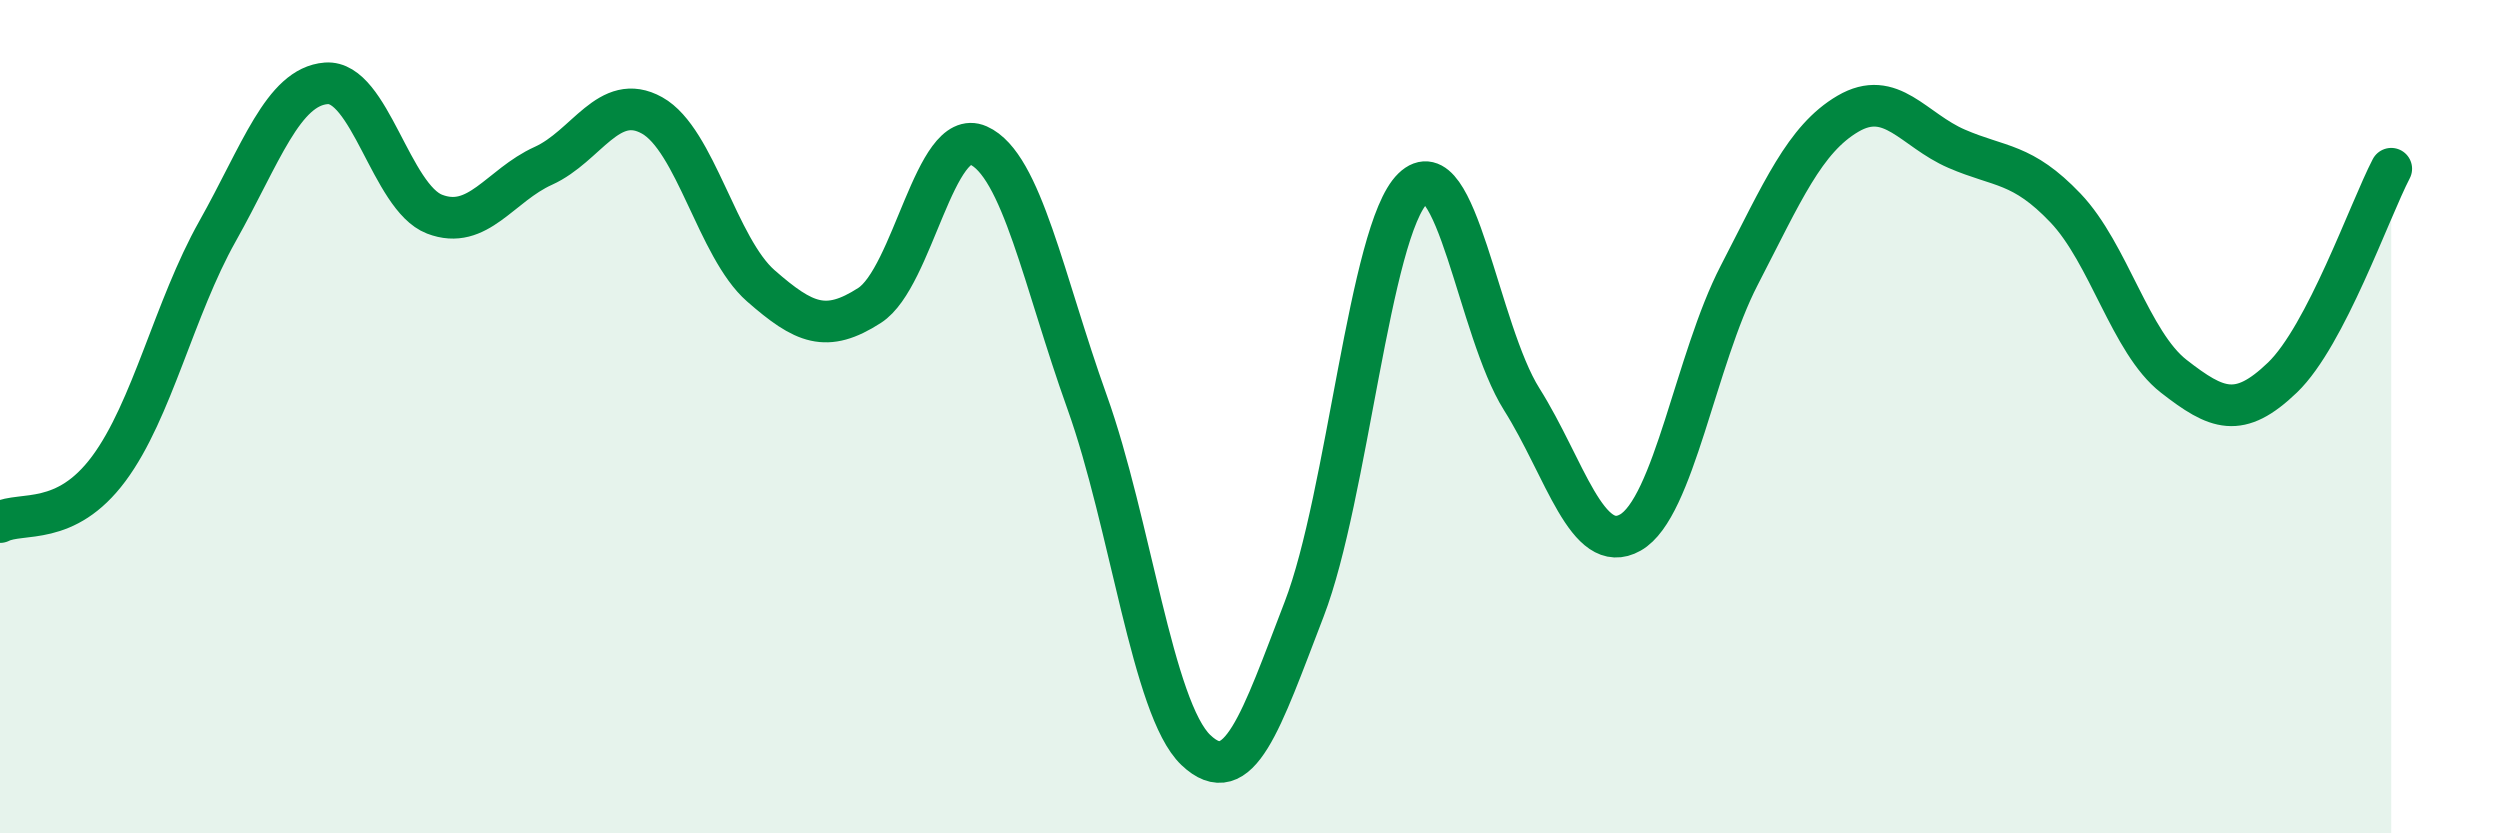
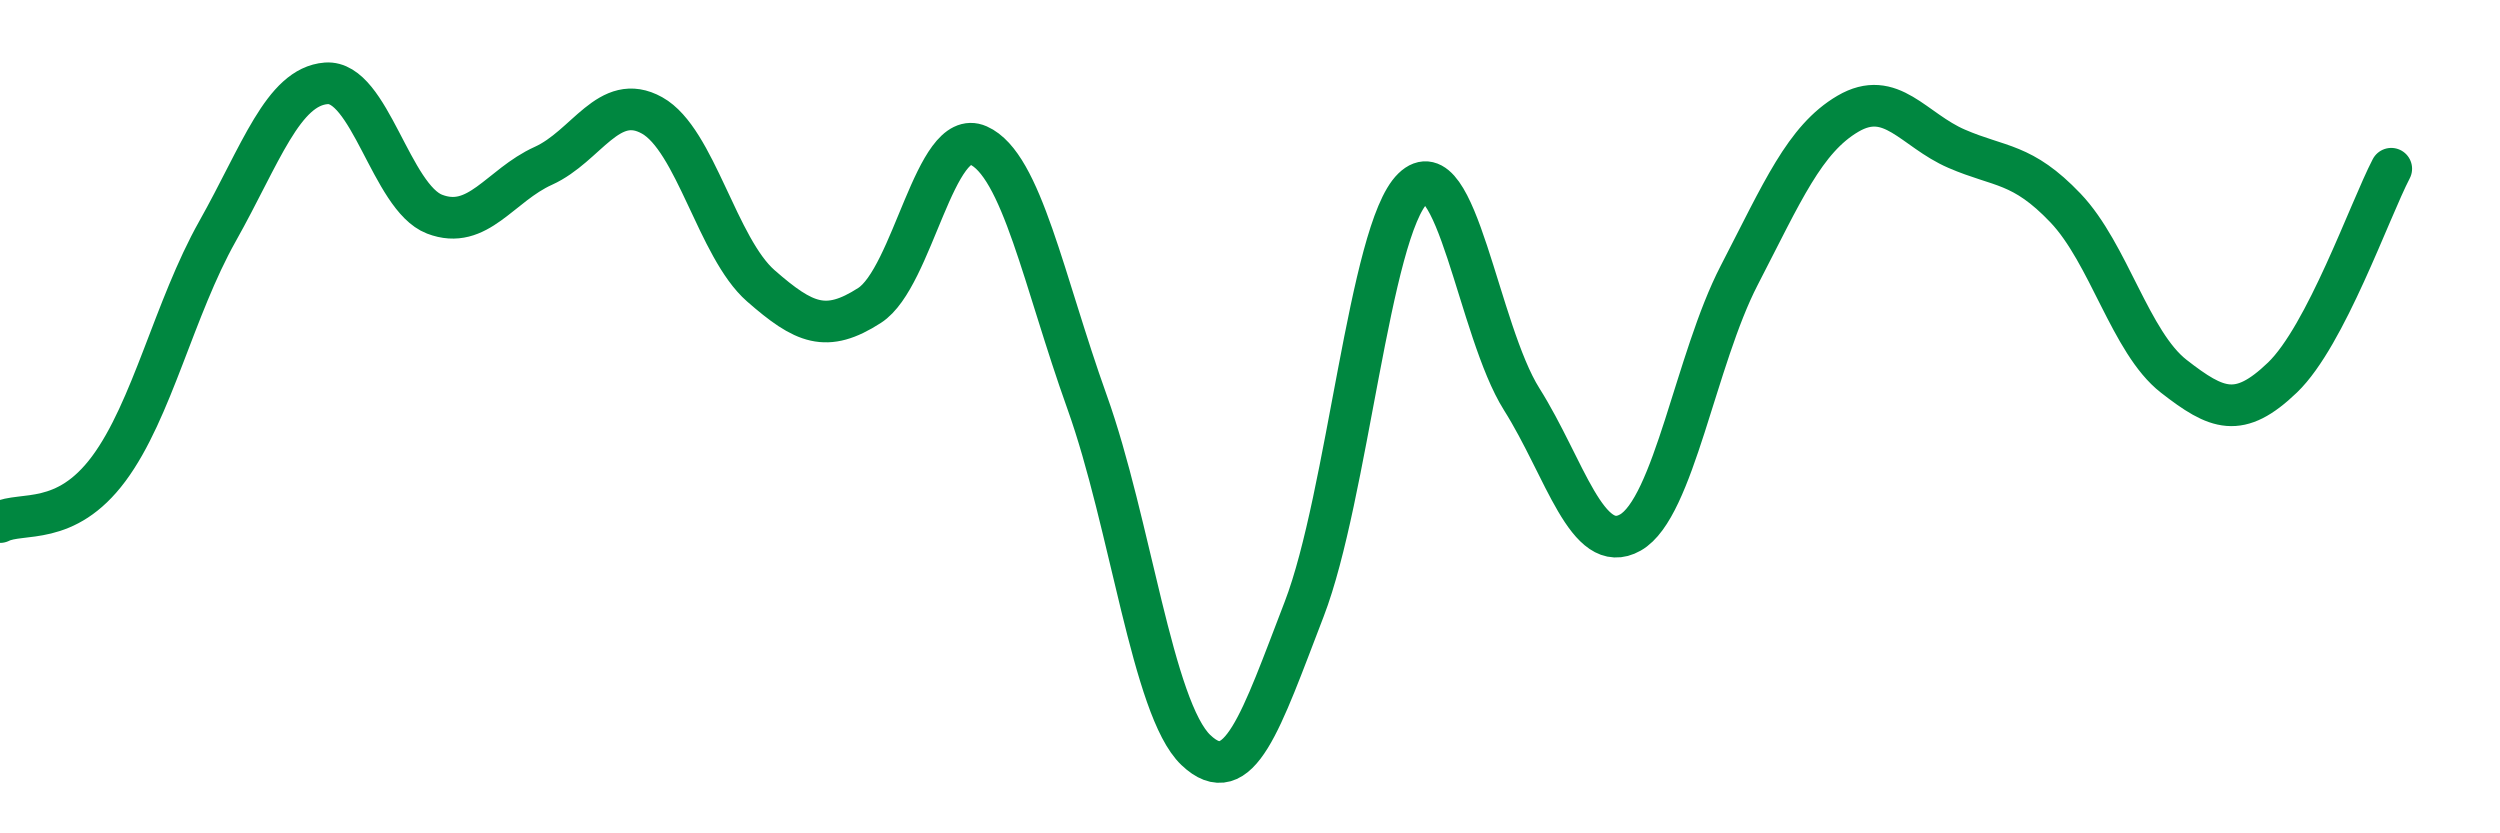
<svg xmlns="http://www.w3.org/2000/svg" width="60" height="20" viewBox="0 0 60 20">
-   <path d="M 0,12.53 C 0.52,12.27 1.57,12.65 2.61,11.25 C 3.65,9.85 4.18,7.4 5.22,5.55 C 6.26,3.7 6.79,2.08 7.83,2 C 8.87,1.92 9.39,4.74 10.43,5.14 C 11.47,5.54 12,4.45 13.04,3.98 C 14.08,3.51 14.61,2.19 15.65,2.77 C 16.69,3.35 17.22,5.95 18.26,6.86 C 19.3,7.77 19.83,8 20.87,7.33 C 21.91,6.66 22.44,3.03 23.48,3.49 C 24.52,3.95 25.05,6.75 26.09,9.65 C 27.13,12.55 27.66,17.01 28.7,18 C 29.74,18.99 30.26,17.32 31.3,14.62 C 32.34,11.92 32.87,5.53 33.91,4.52 C 34.95,3.51 35.48,7.93 36.52,9.58 C 37.56,11.23 38.09,13.37 39.13,12.78 C 40.17,12.19 40.7,8.62 41.74,6.61 C 42.78,4.6 43.31,3.34 44.35,2.73 C 45.39,2.12 45.92,3.12 46.96,3.57 C 48,4.02 48.53,3.9 49.57,4.99 C 50.61,6.08 51.13,8.22 52.17,9.03 C 53.21,9.84 53.74,10.06 54.78,9.06 C 55.82,8.06 56.87,5.05 57.39,4.05L57.39 20L0 20Z" fill="#008740" opacity="0.1" stroke-linecap="round" stroke-linejoin="round" />
  <path d="M 0,12.53 C 0.52,12.27 1.57,12.65 2.61,11.25 C 3.65,9.85 4.18,7.4 5.22,5.55 C 6.26,3.7 6.79,2.08 7.83,2 C 8.87,1.92 9.39,4.74 10.43,5.14 C 11.47,5.54 12,4.45 13.04,3.98 C 14.08,3.51 14.61,2.19 15.65,2.77 C 16.69,3.35 17.22,5.95 18.26,6.86 C 19.3,7.77 19.83,8 20.87,7.33 C 21.91,6.66 22.44,3.03 23.48,3.49 C 24.52,3.95 25.05,6.75 26.09,9.65 C 27.13,12.55 27.66,17.01 28.7,18 C 29.74,18.99 30.26,17.32 31.3,14.62 C 32.34,11.92 32.87,5.53 33.91,4.52 C 34.95,3.51 35.48,7.93 36.52,9.58 C 37.56,11.23 38.09,13.37 39.13,12.78 C 40.17,12.19 40.7,8.62 41.74,6.61 C 42.78,4.6 43.31,3.34 44.35,2.73 C 45.39,2.12 45.92,3.12 46.96,3.57 C 48,4.02 48.53,3.9 49.57,4.99 C 50.61,6.08 51.13,8.22 52.17,9.03 C 53.21,9.84 53.74,10.06 54.78,9.06 C 55.82,8.06 56.87,5.05 57.39,4.05" stroke="#008740" stroke-width="1" fill="none" stroke-linecap="round" stroke-linejoin="round" />
</svg>